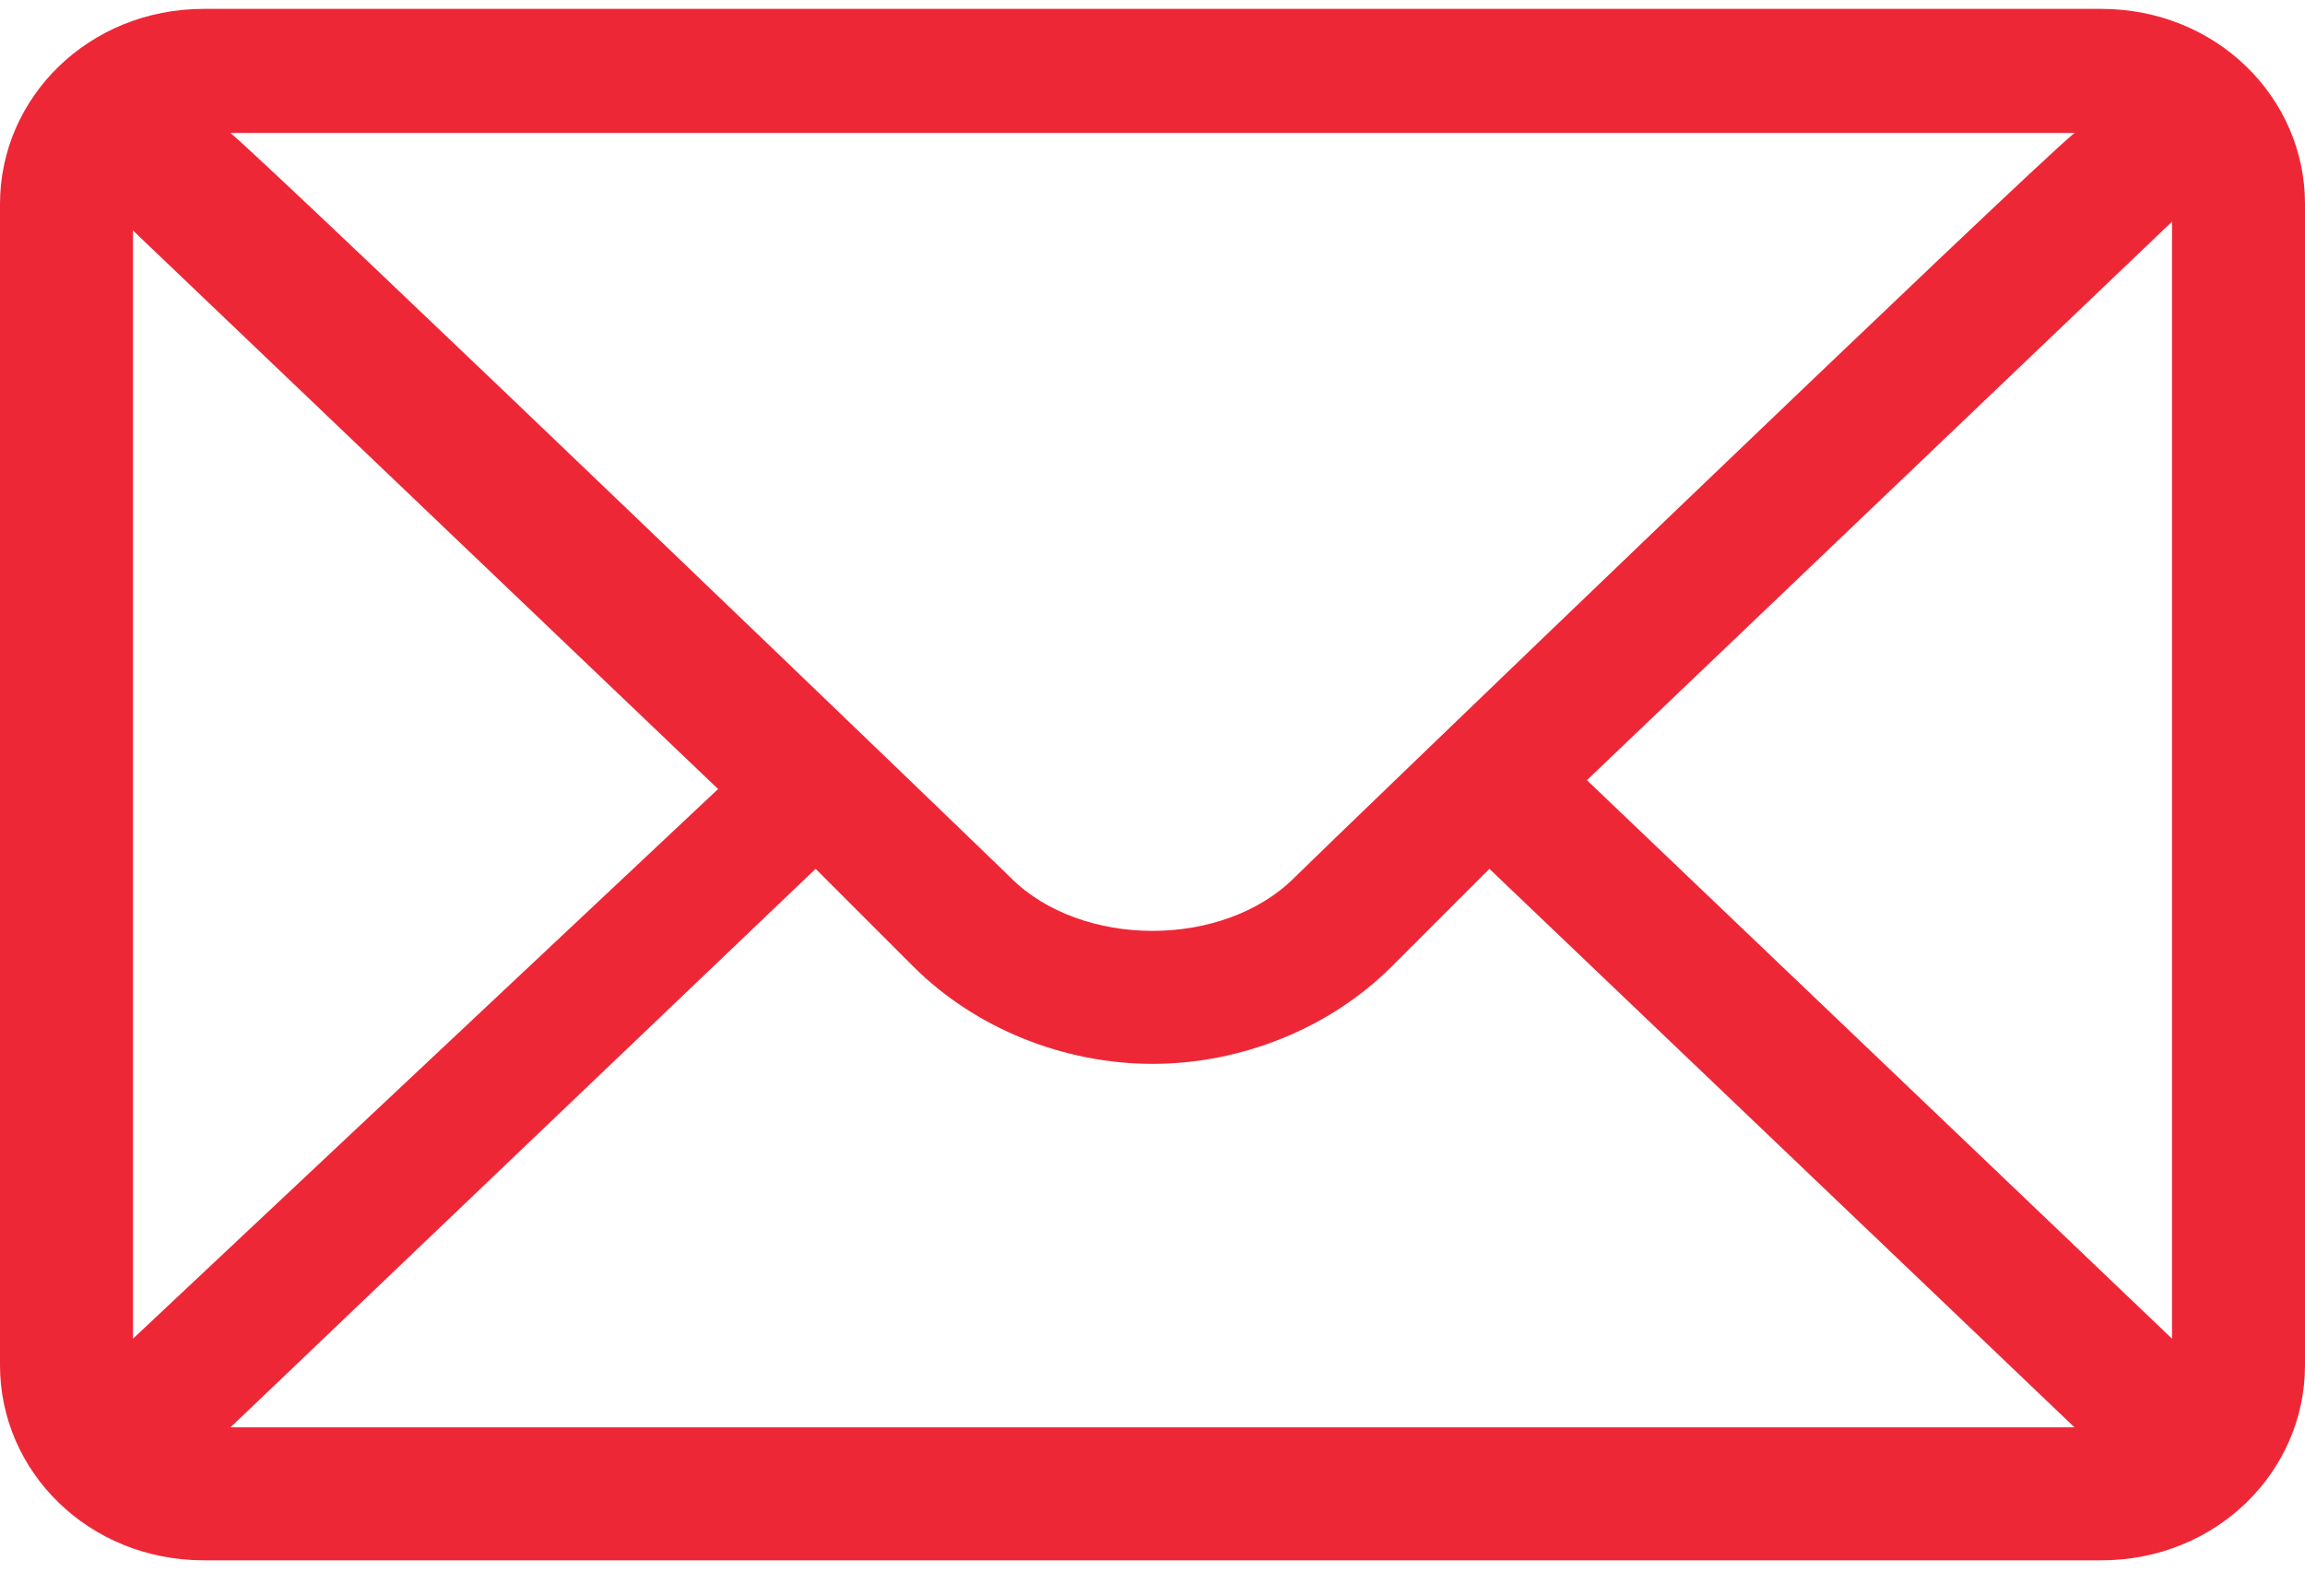
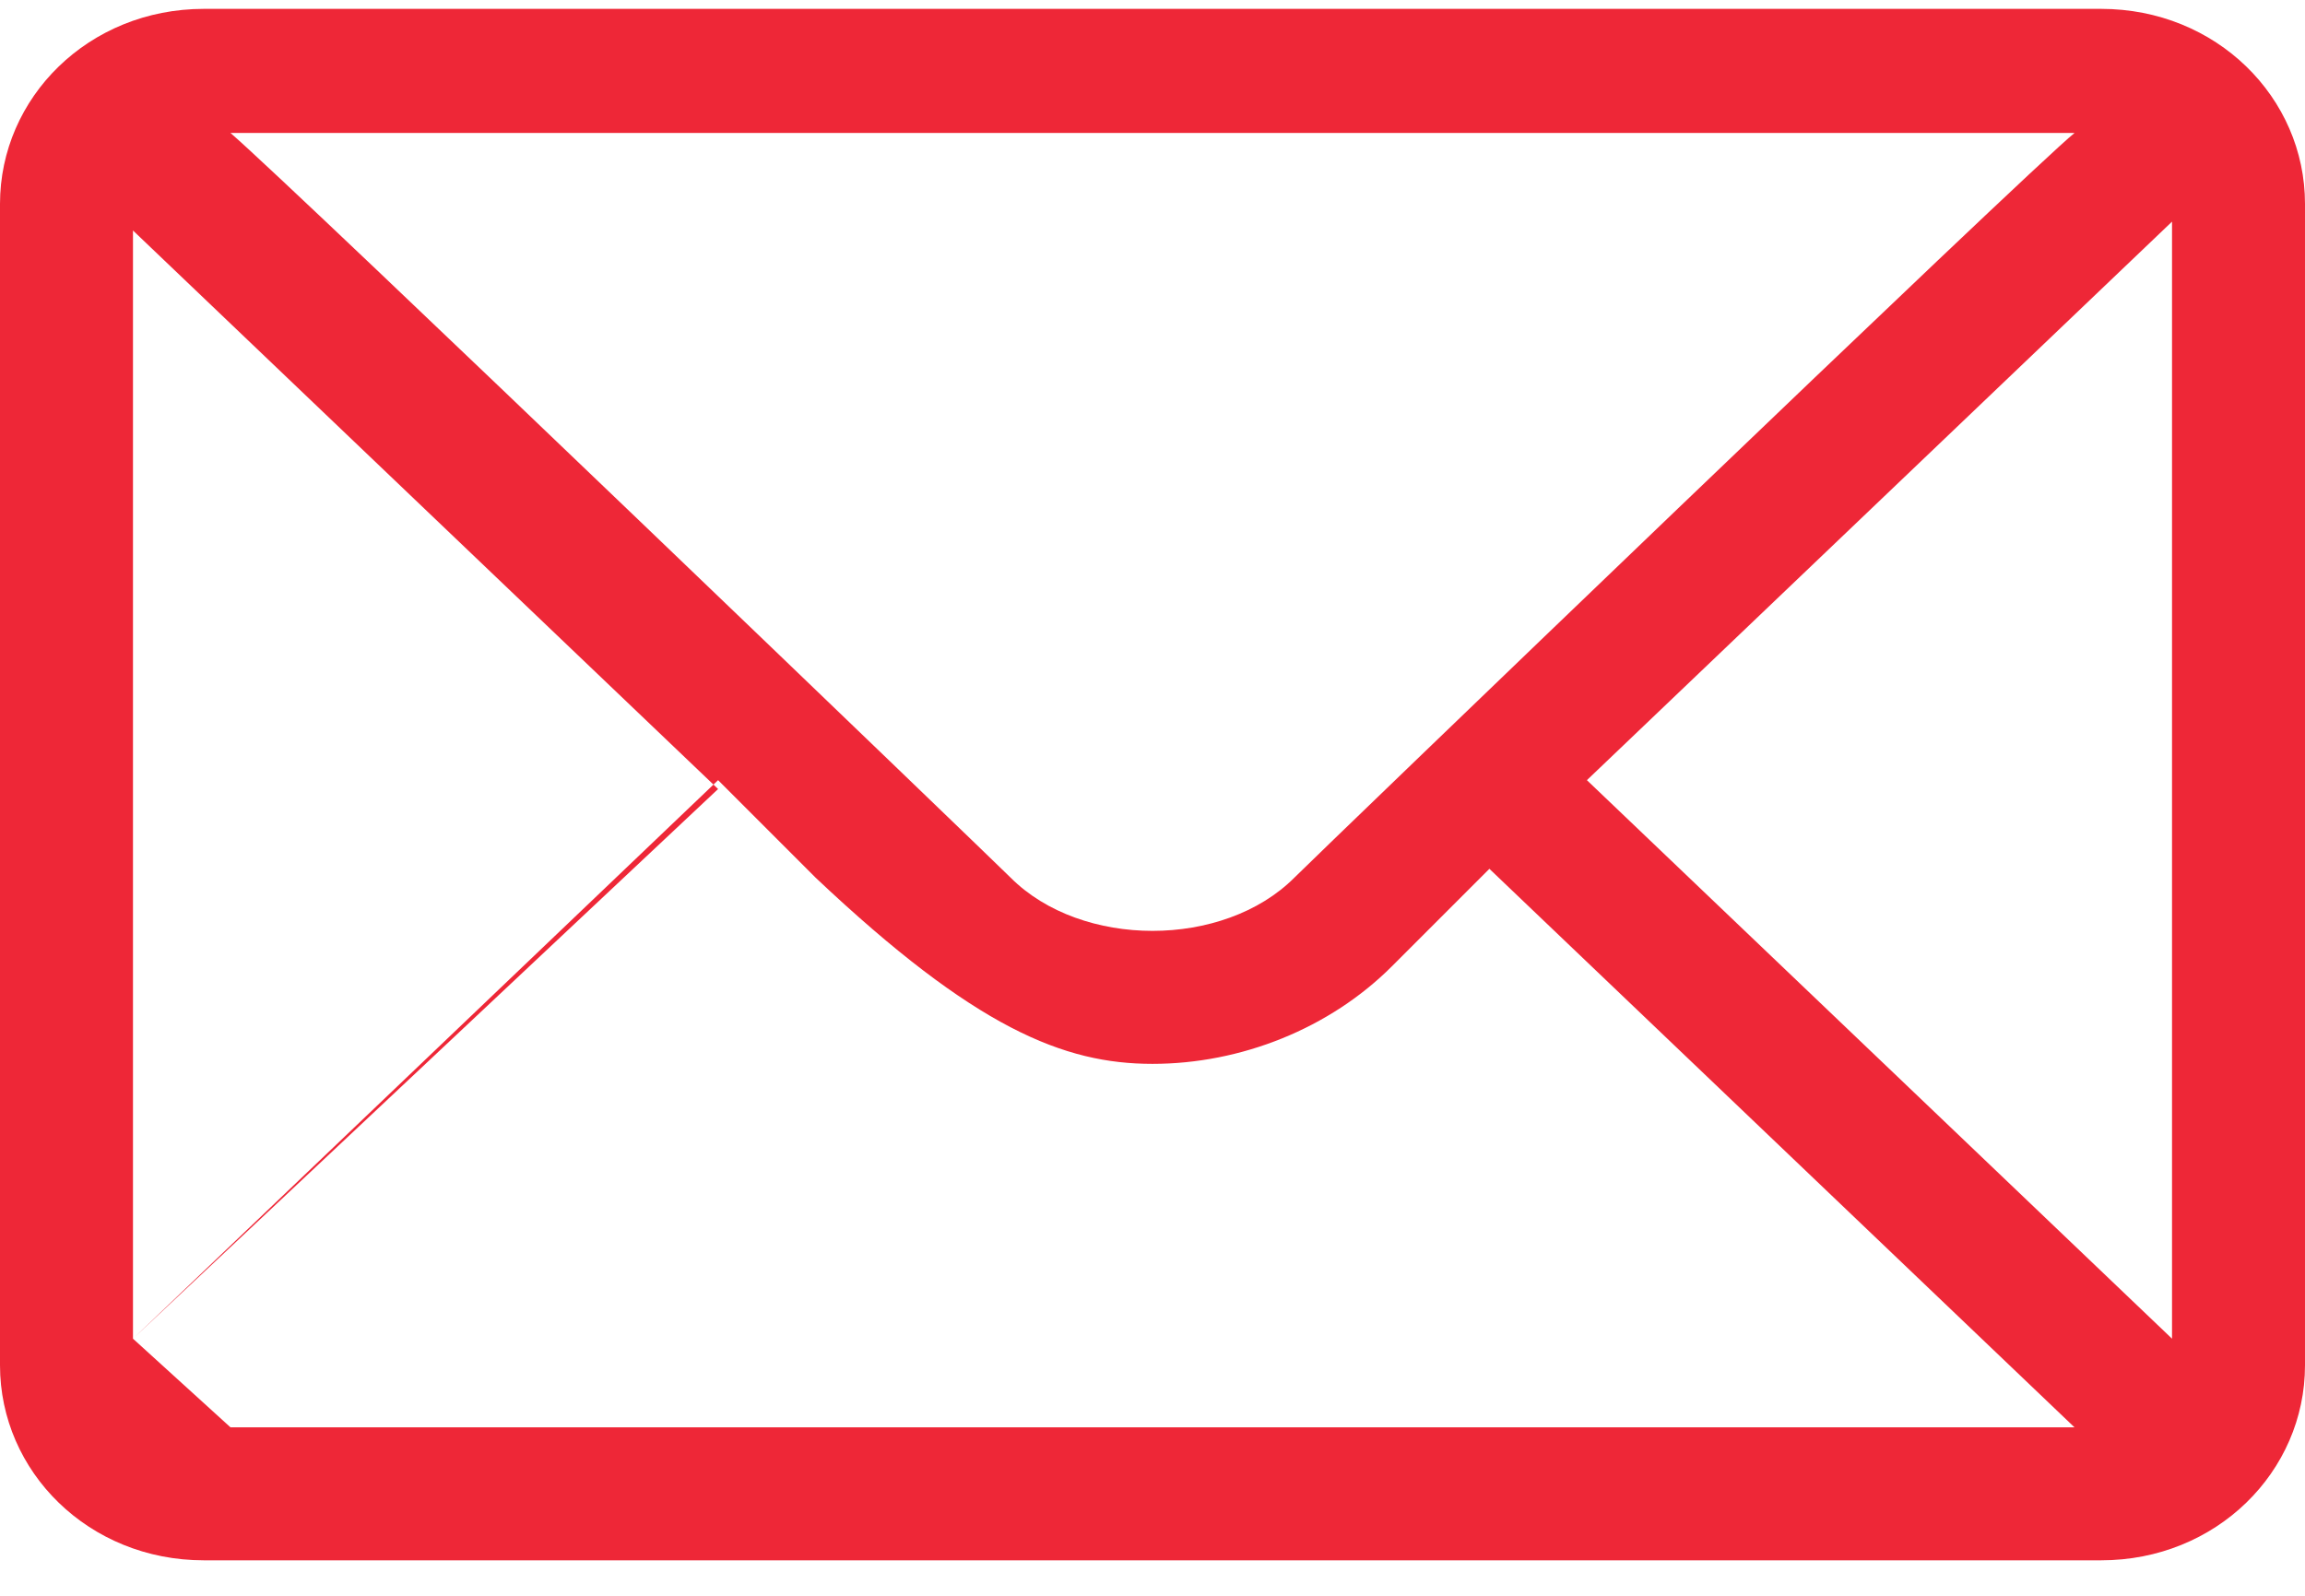
<svg xmlns="http://www.w3.org/2000/svg" id="Layer_1" x="0px" y="0px" viewBox="0 0 26 18" style="enable-background:new 0 0 26 18;" xml:space="preserve">
  <style type="text/css"> .st0{fill:#EE2737;} </style>
-   <path class="st0" d="M23.7,0.1H2.3C1,0.1,0,1.1,0,2.3v13.1c0,1.2,1,2.2,2.3,2.2h21.4c1.3,0,2.3-1,2.3-2.2V2.3 C26,1.1,25,0.1,23.7,0.1z M23.4,1.5c-0.5,0.4-8.5,8.1-8.8,8.4c-0.4,0.4-1,0.6-1.6,0.6s-1.2-0.2-1.6-0.6c-0.2-0.2-8.1-7.8-8.8-8.4 H23.4z M1.5,15.1V2.6l6.6,6.3L1.5,15.1z M2.6,16.1l6.6-6.3l1.1,1.1C11,11.6,12,12,13,12s2-0.4,2.7-1.1l1.1-1.1l6.6,6.3H2.6z M24.5,15.1l-6.6-6.3l6.6-6.3V15.1z" />
+   <path class="st0" d="M23.7,0.1H2.3C1,0.1,0,1.1,0,2.3v13.1c0,1.2,1,2.2,2.3,2.2h21.4c1.3,0,2.3-1,2.3-2.2V2.3 C26,1.1,25,0.1,23.7,0.1z M23.4,1.5c-0.5,0.4-8.5,8.1-8.8,8.4c-0.4,0.4-1,0.6-1.6,0.6s-1.2-0.2-1.6-0.6c-0.2-0.2-8.1-7.8-8.8-8.4 H23.4z M1.5,15.1V2.6l6.6,6.3L1.5,15.1z l6.6-6.3l1.1,1.1C11,11.6,12,12,13,12s2-0.4,2.7-1.1l1.1-1.1l6.6,6.3H2.6z M24.5,15.1l-6.6-6.3l6.6-6.3V15.1z" />
</svg>